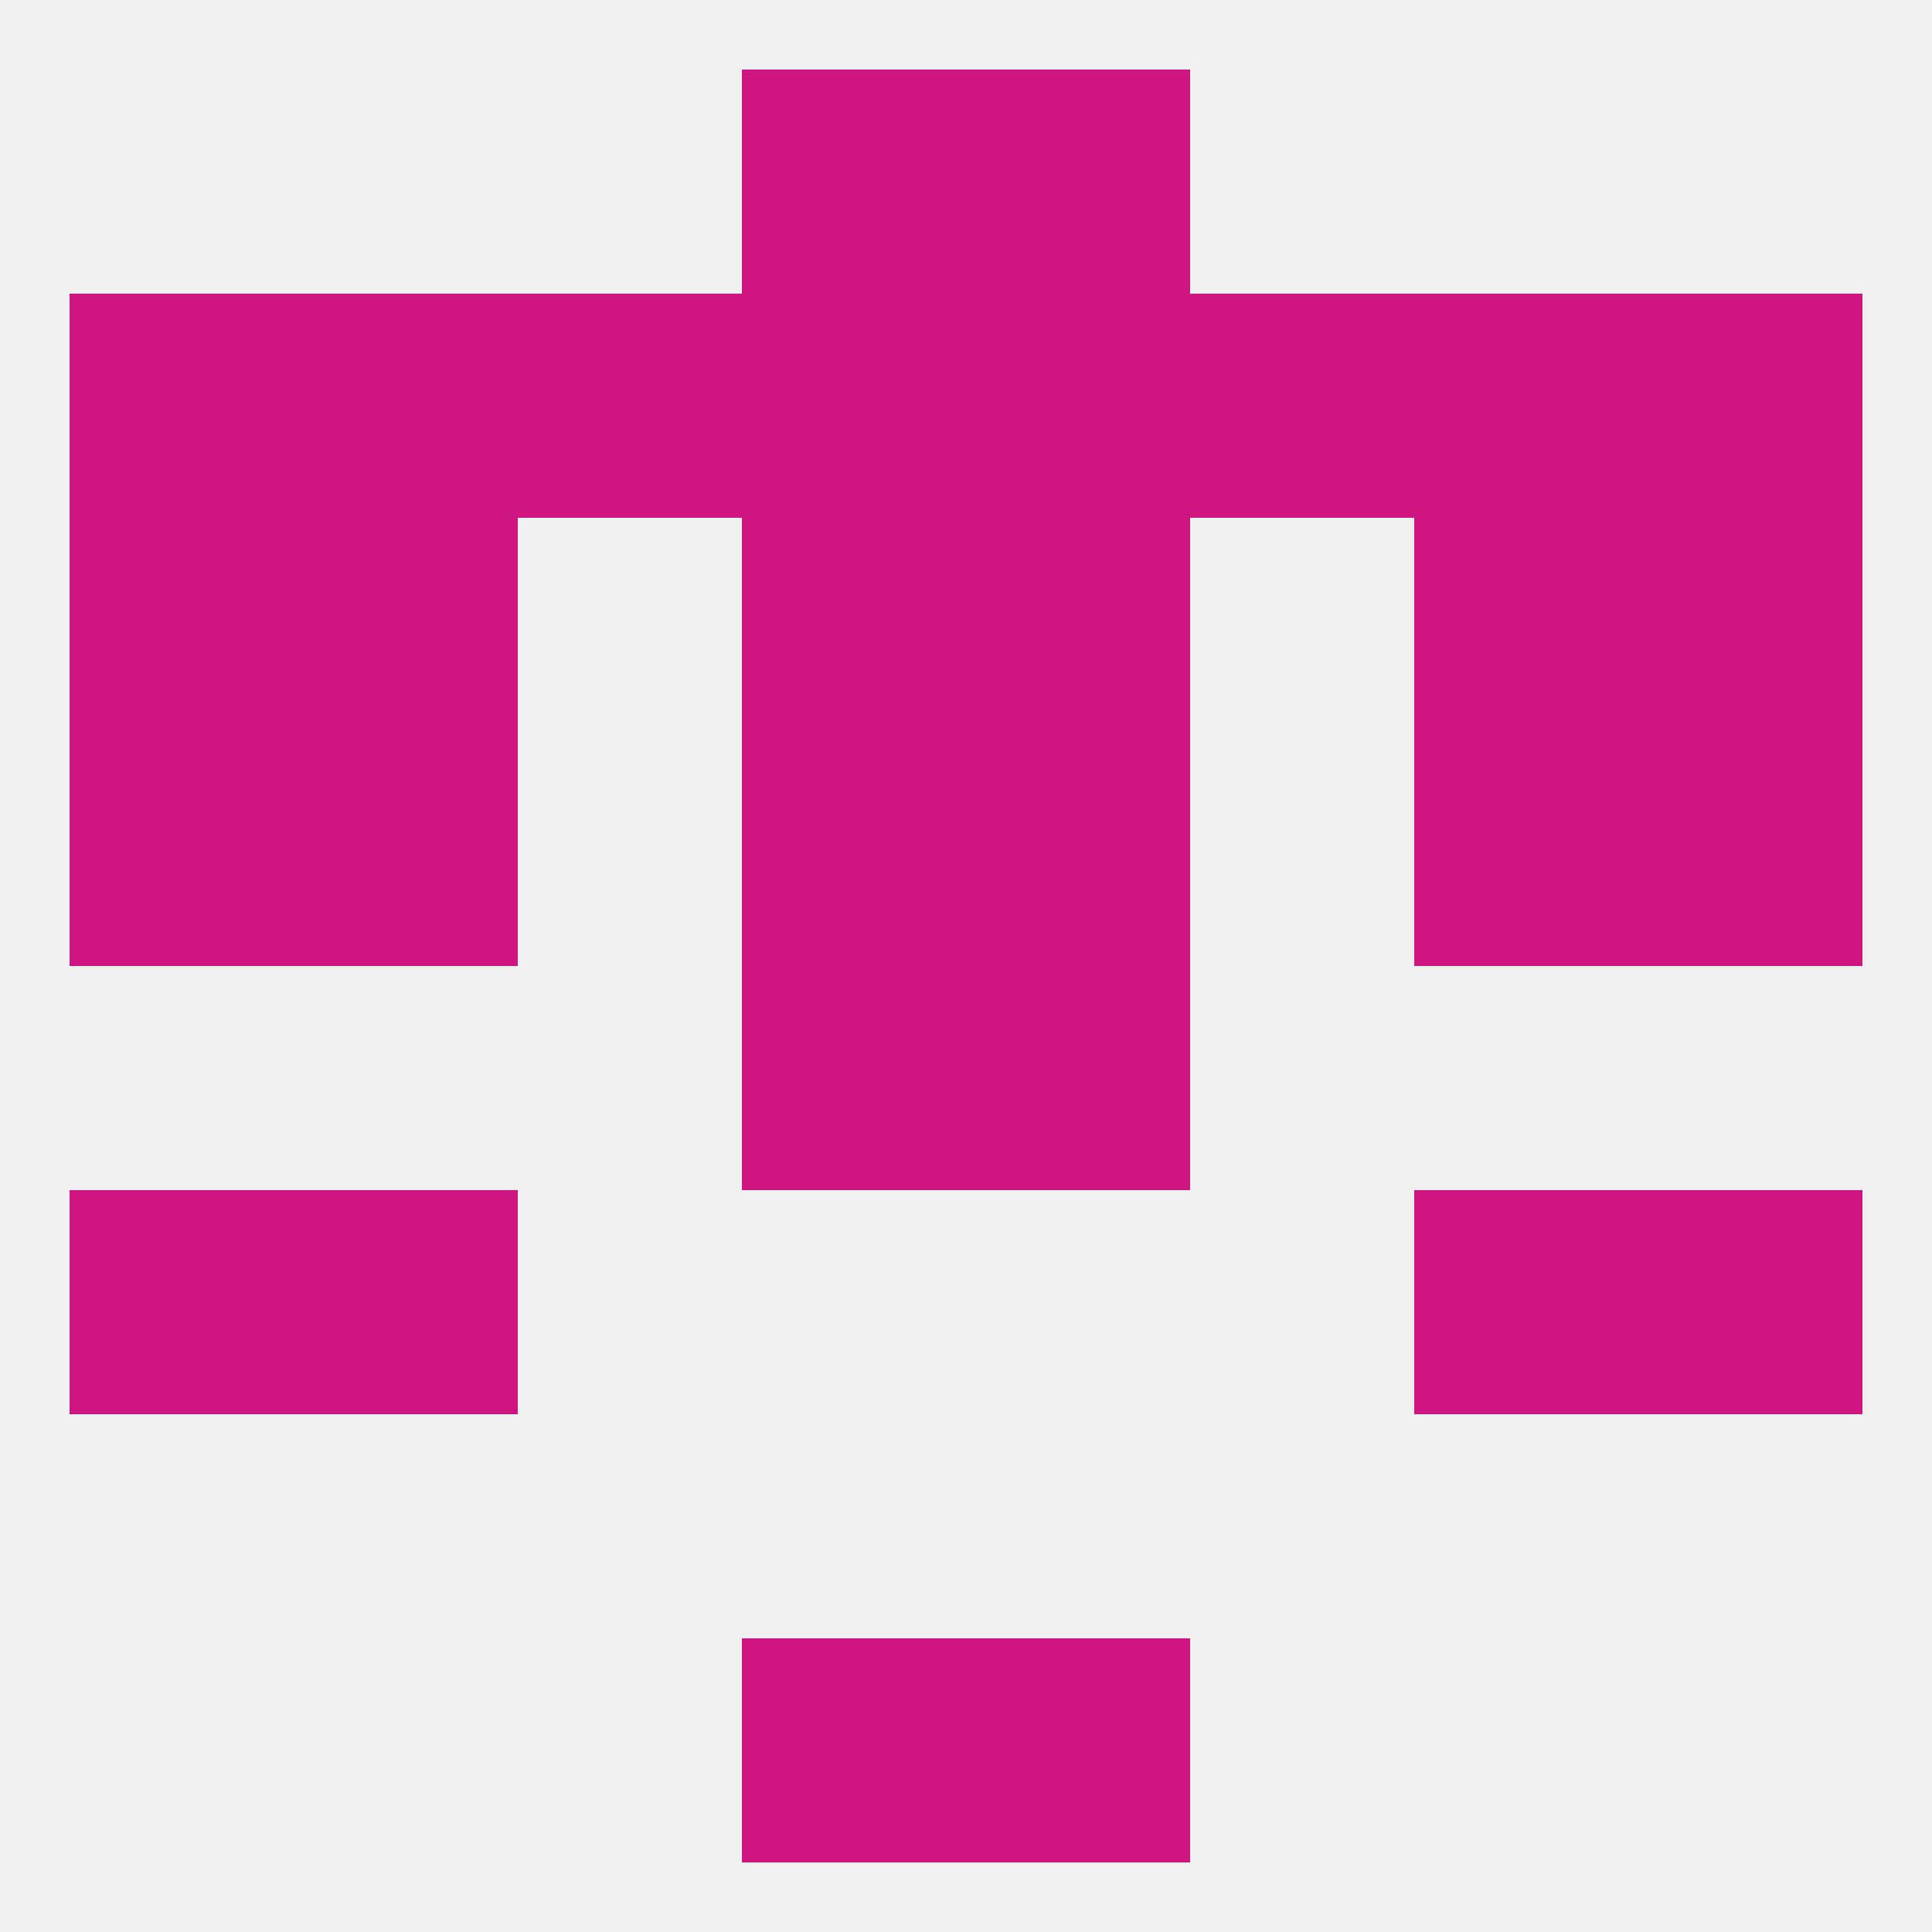
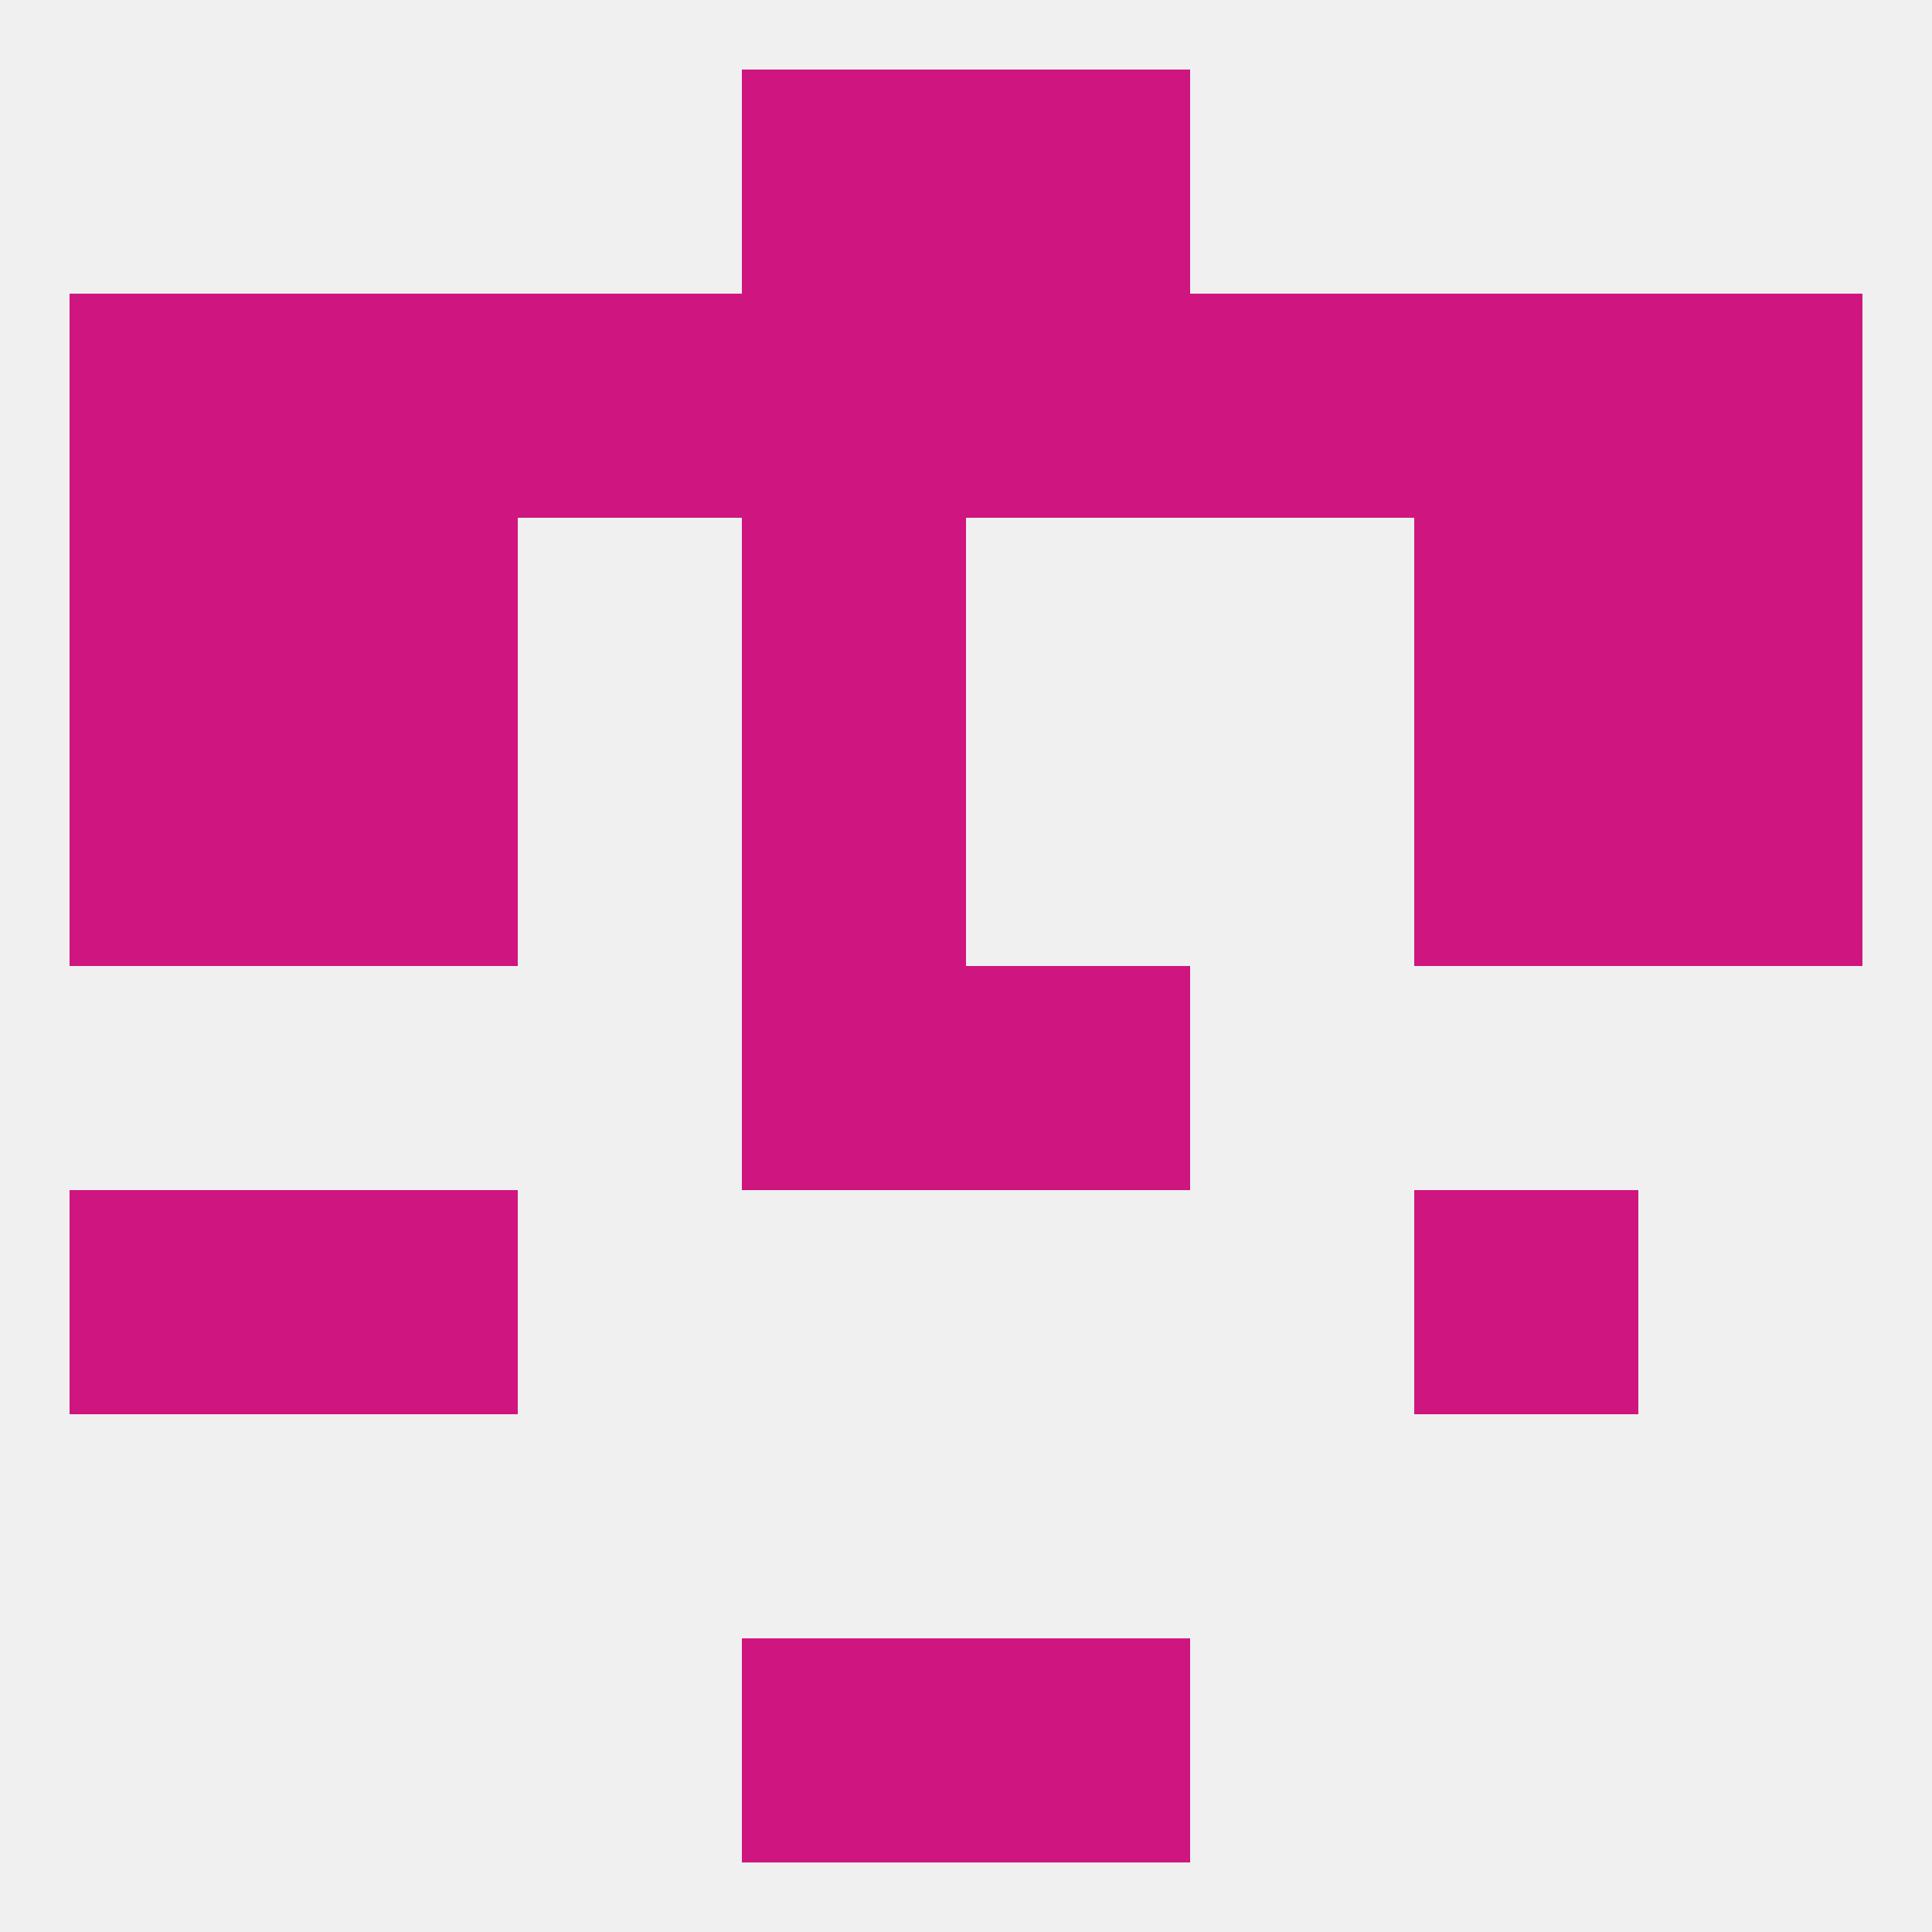
<svg xmlns="http://www.w3.org/2000/svg" version="1.1" baseprofile="full" width="250" height="250" viewBox="0 0 250 250">
  <rect width="100%" height="100%" fill="rgba(240,240,240,255)" />
  <rect x="125" y="212" width="29" height="29" fill="rgba(207,21,127,255)" />
  <rect x="96" y="212" width="29" height="29" fill="rgba(207,21,127,255)" />
  <rect x="38" y="154" width="29" height="29" fill="rgba(207,21,127,255)" />
  <rect x="183" y="154" width="29" height="29" fill="rgba(207,21,127,255)" />
  <rect x="9" y="154" width="29" height="29" fill="rgba(207,21,127,255)" />
-   <rect x="212" y="154" width="29" height="29" fill="rgba(207,21,127,255)" />
  <rect x="96" y="125" width="29" height="29" fill="rgba(207,21,127,255)" />
  <rect x="125" y="125" width="29" height="29" fill="rgba(207,21,127,255)" />
-   <rect x="125" y="96" width="29" height="29" fill="rgba(207,21,127,255)" />
  <rect x="9" y="96" width="29" height="29" fill="rgba(207,21,127,255)" />
  <rect x="212" y="96" width="29" height="29" fill="rgba(207,21,127,255)" />
  <rect x="38" y="96" width="29" height="29" fill="rgba(207,21,127,255)" />
  <rect x="183" y="96" width="29" height="29" fill="rgba(207,21,127,255)" />
  <rect x="96" y="96" width="29" height="29" fill="rgba(207,21,127,255)" />
  <rect x="9" y="67" width="29" height="29" fill="rgba(207,21,127,255)" />
  <rect x="212" y="67" width="29" height="29" fill="rgba(207,21,127,255)" />
  <rect x="38" y="67" width="29" height="29" fill="rgba(207,21,127,255)" />
  <rect x="183" y="67" width="29" height="29" fill="rgba(207,21,127,255)" />
  <rect x="96" y="67" width="29" height="29" fill="rgba(207,21,127,255)" />
-   <rect x="125" y="67" width="29" height="29" fill="rgba(207,21,127,255)" />
  <rect x="154" y="38" width="29" height="29" fill="rgba(207,21,127,255)" />
  <rect x="96" y="38" width="29" height="29" fill="rgba(207,21,127,255)" />
  <rect x="125" y="38" width="29" height="29" fill="rgba(207,21,127,255)" />
  <rect x="38" y="38" width="29" height="29" fill="rgba(207,21,127,255)" />
  <rect x="183" y="38" width="29" height="29" fill="rgba(207,21,127,255)" />
  <rect x="9" y="38" width="29" height="29" fill="rgba(207,21,127,255)" />
  <rect x="212" y="38" width="29" height="29" fill="rgba(207,21,127,255)" />
  <rect x="67" y="38" width="29" height="29" fill="rgba(207,21,127,255)" />
  <rect x="96" y="9" width="29" height="29" fill="rgba(207,21,127,255)" />
  <rect x="125" y="9" width="29" height="29" fill="rgba(207,21,127,255)" />
</svg>